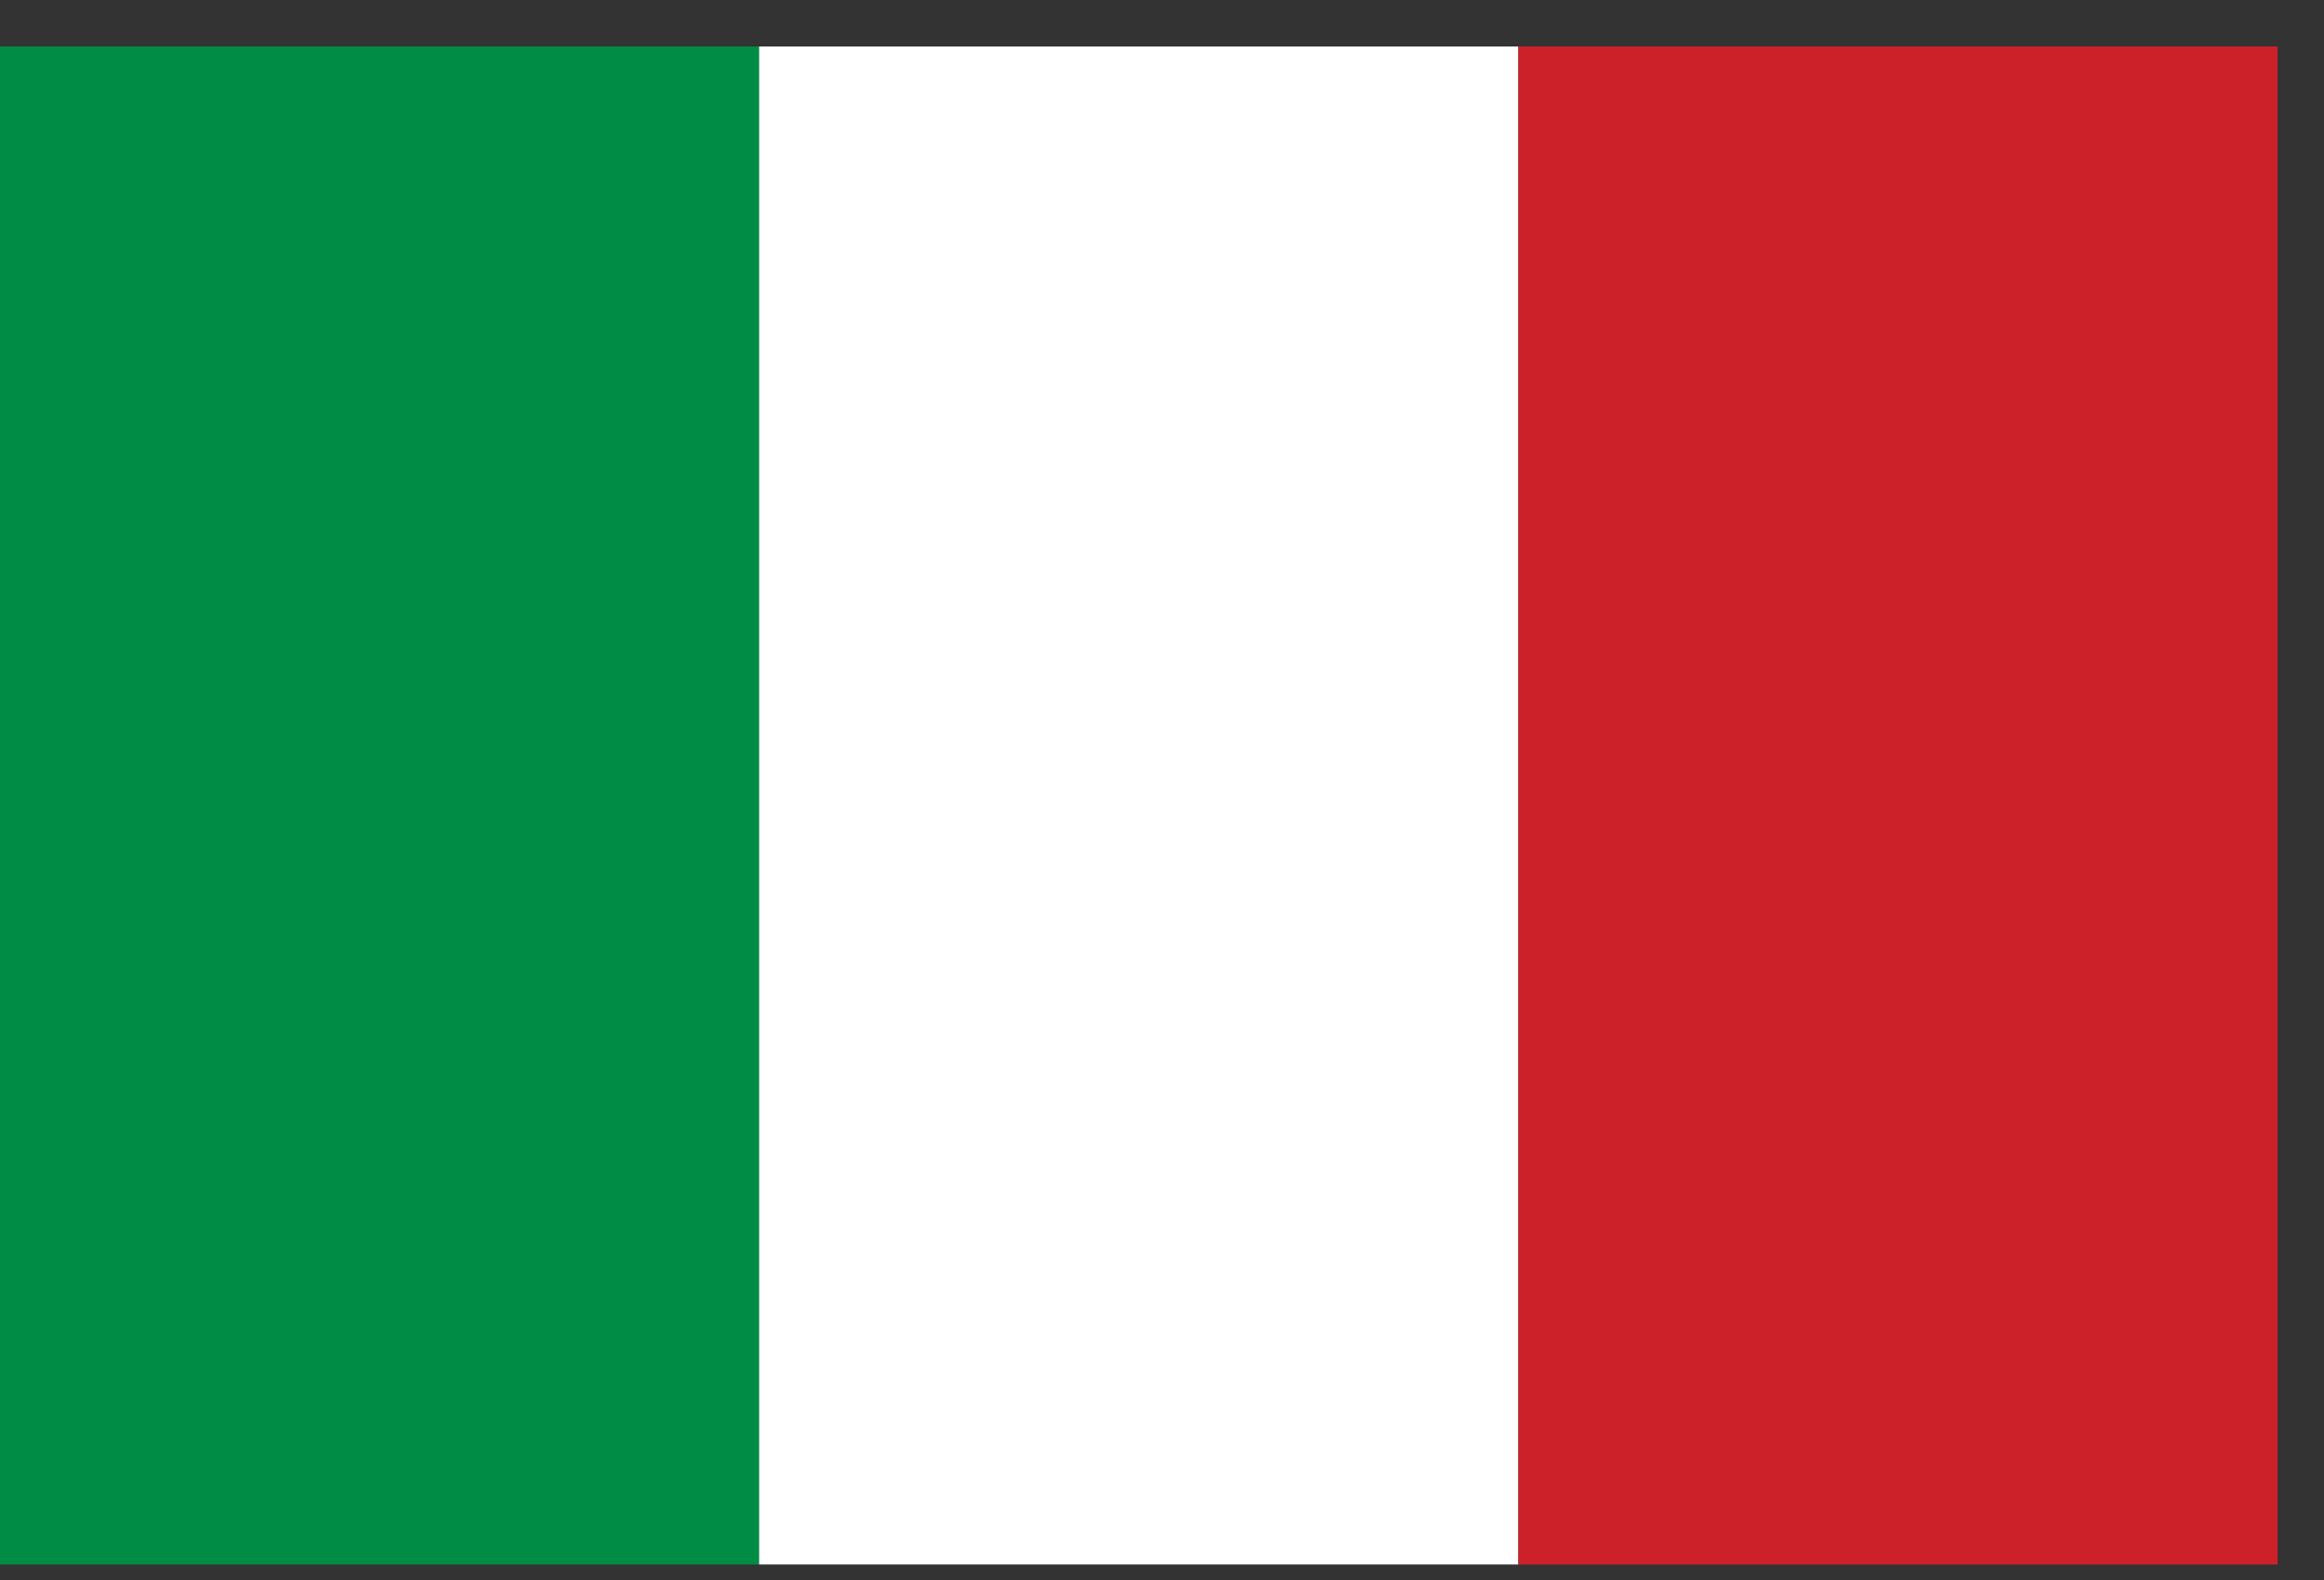
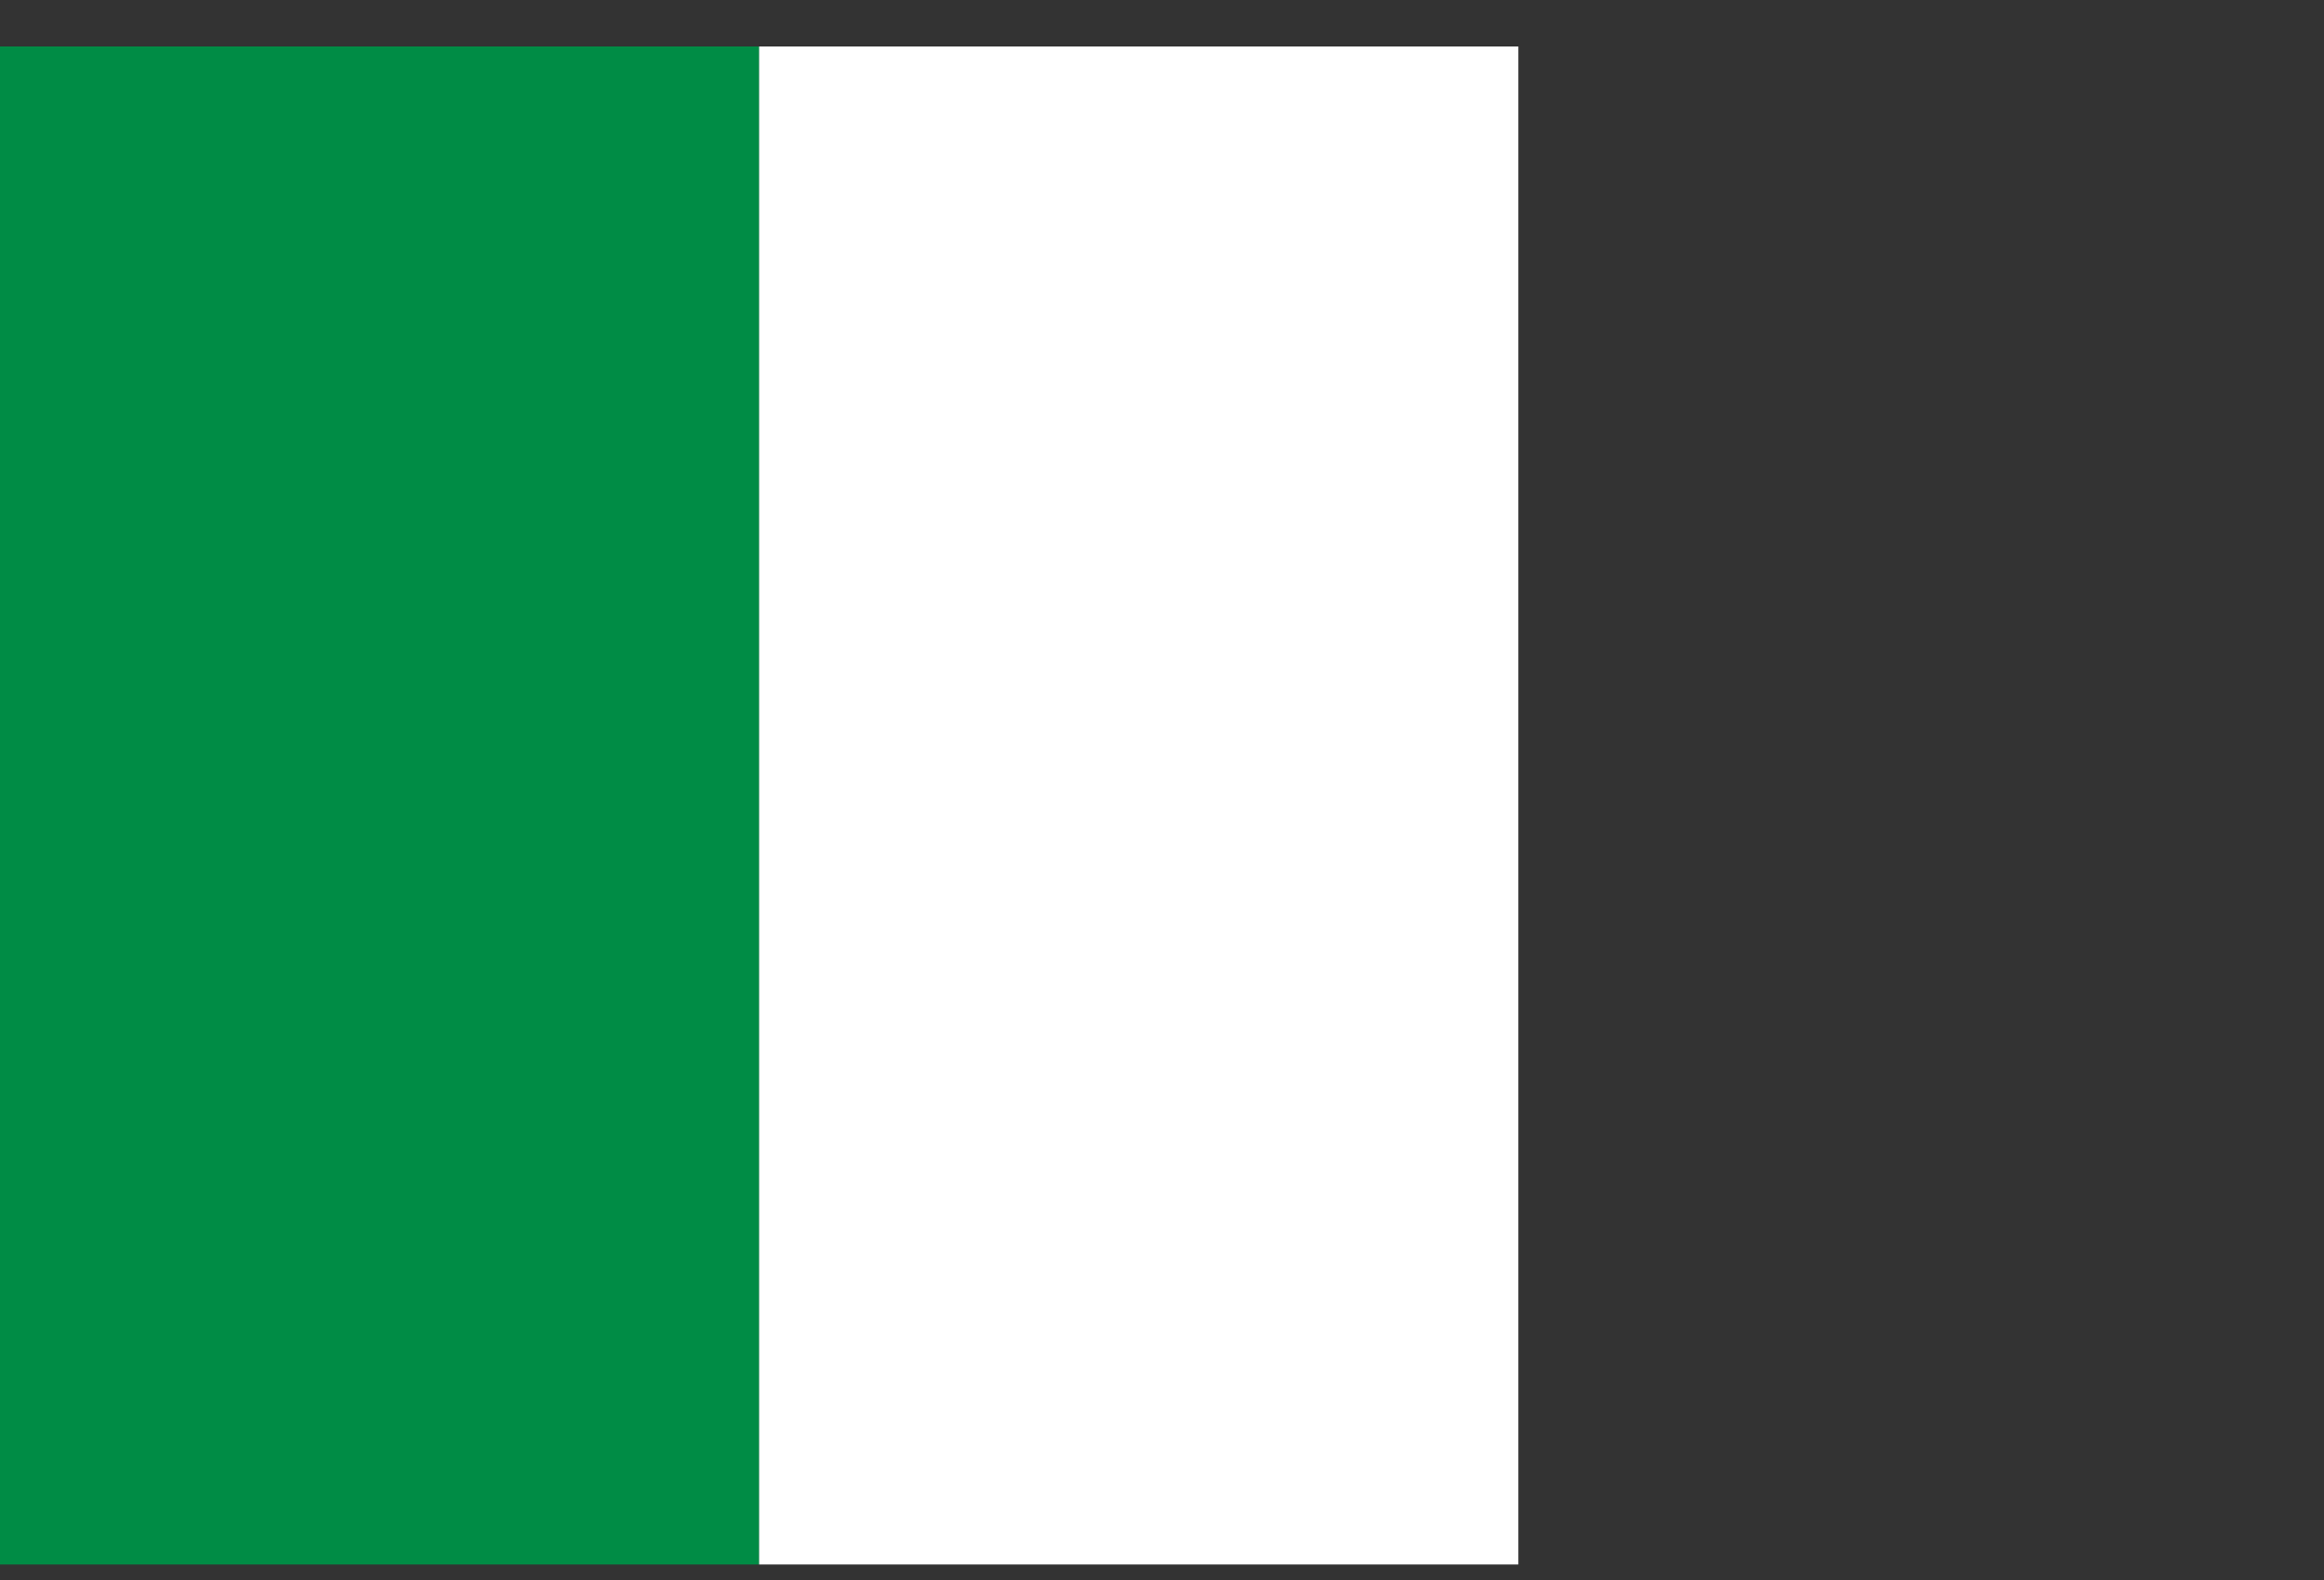
<svg xmlns="http://www.w3.org/2000/svg" width="25" height="17" viewBox="0 0 25 17" fill="none">
  <rect x="0" y="0" width="25" height="17" fill="#333333" stroke="none" />
  <path fill="#008C45" d="M0 .5h8.167v16.333H0z" />
  <path fill="#fff" d="M8.166.5h8.167v16.333H8.166z" />
-   <path fill="#CD212A" d="M16.334.5h8.167v16.333h-8.167z" />
</svg>